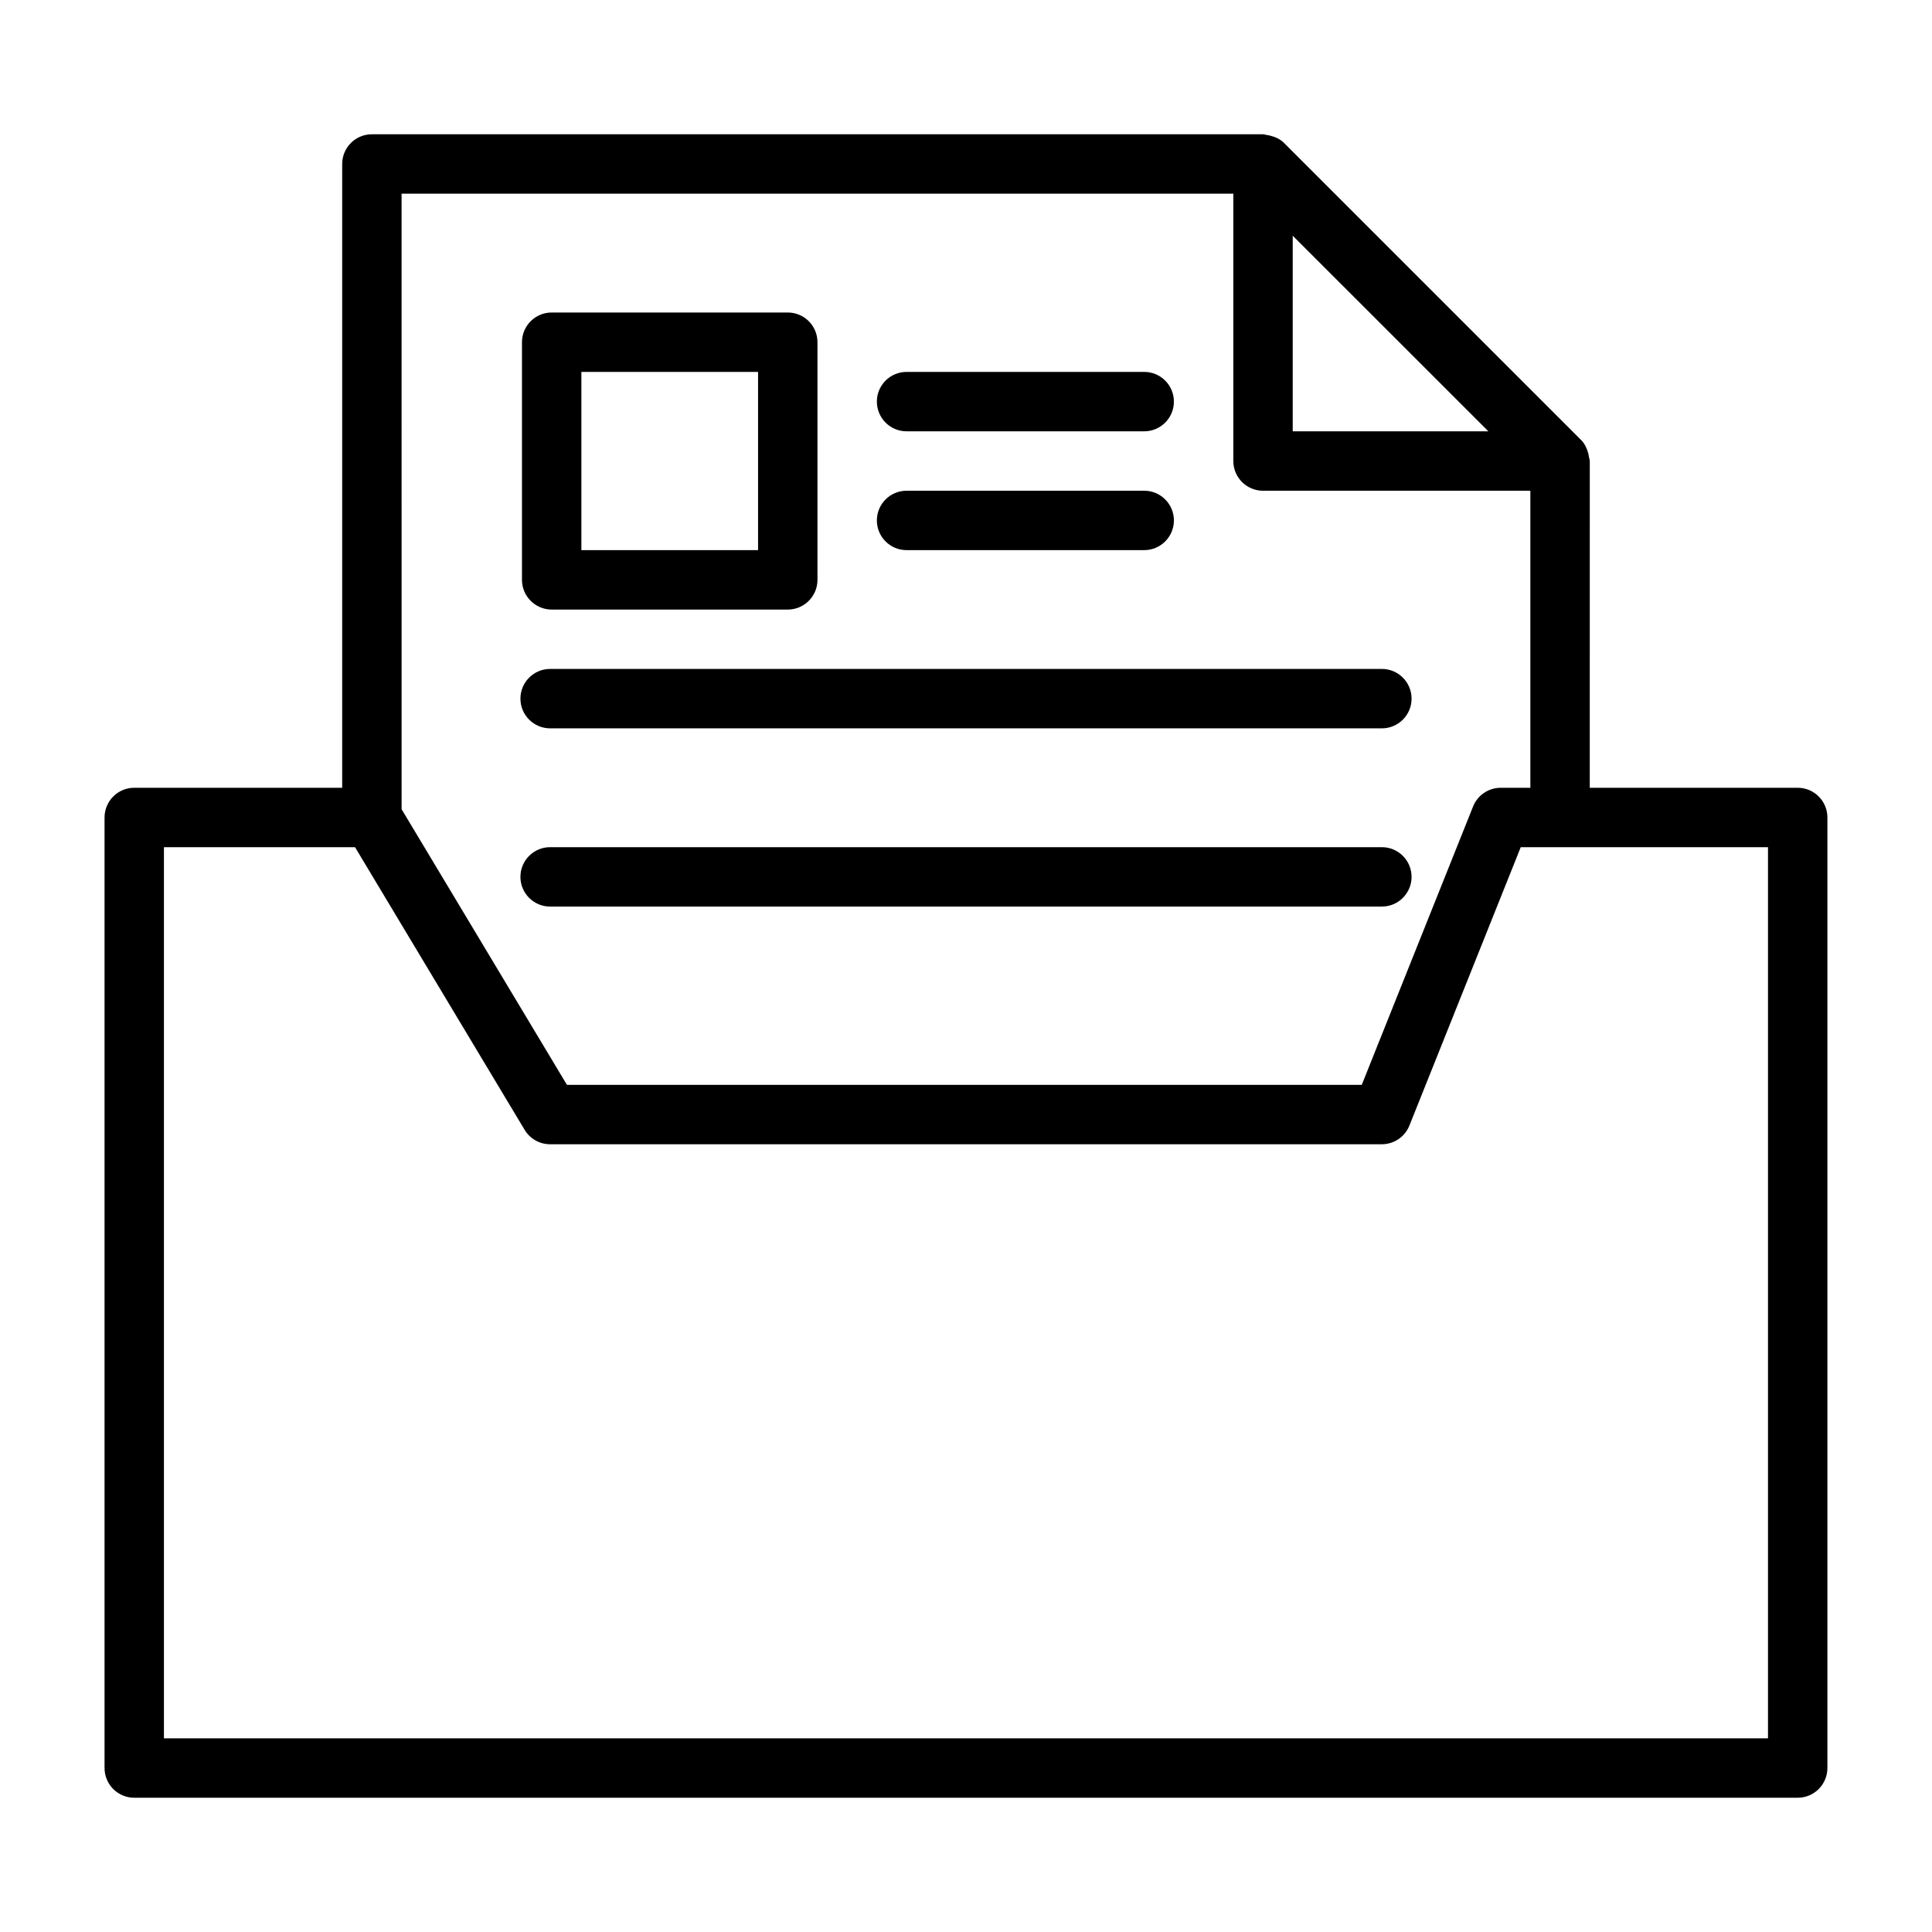
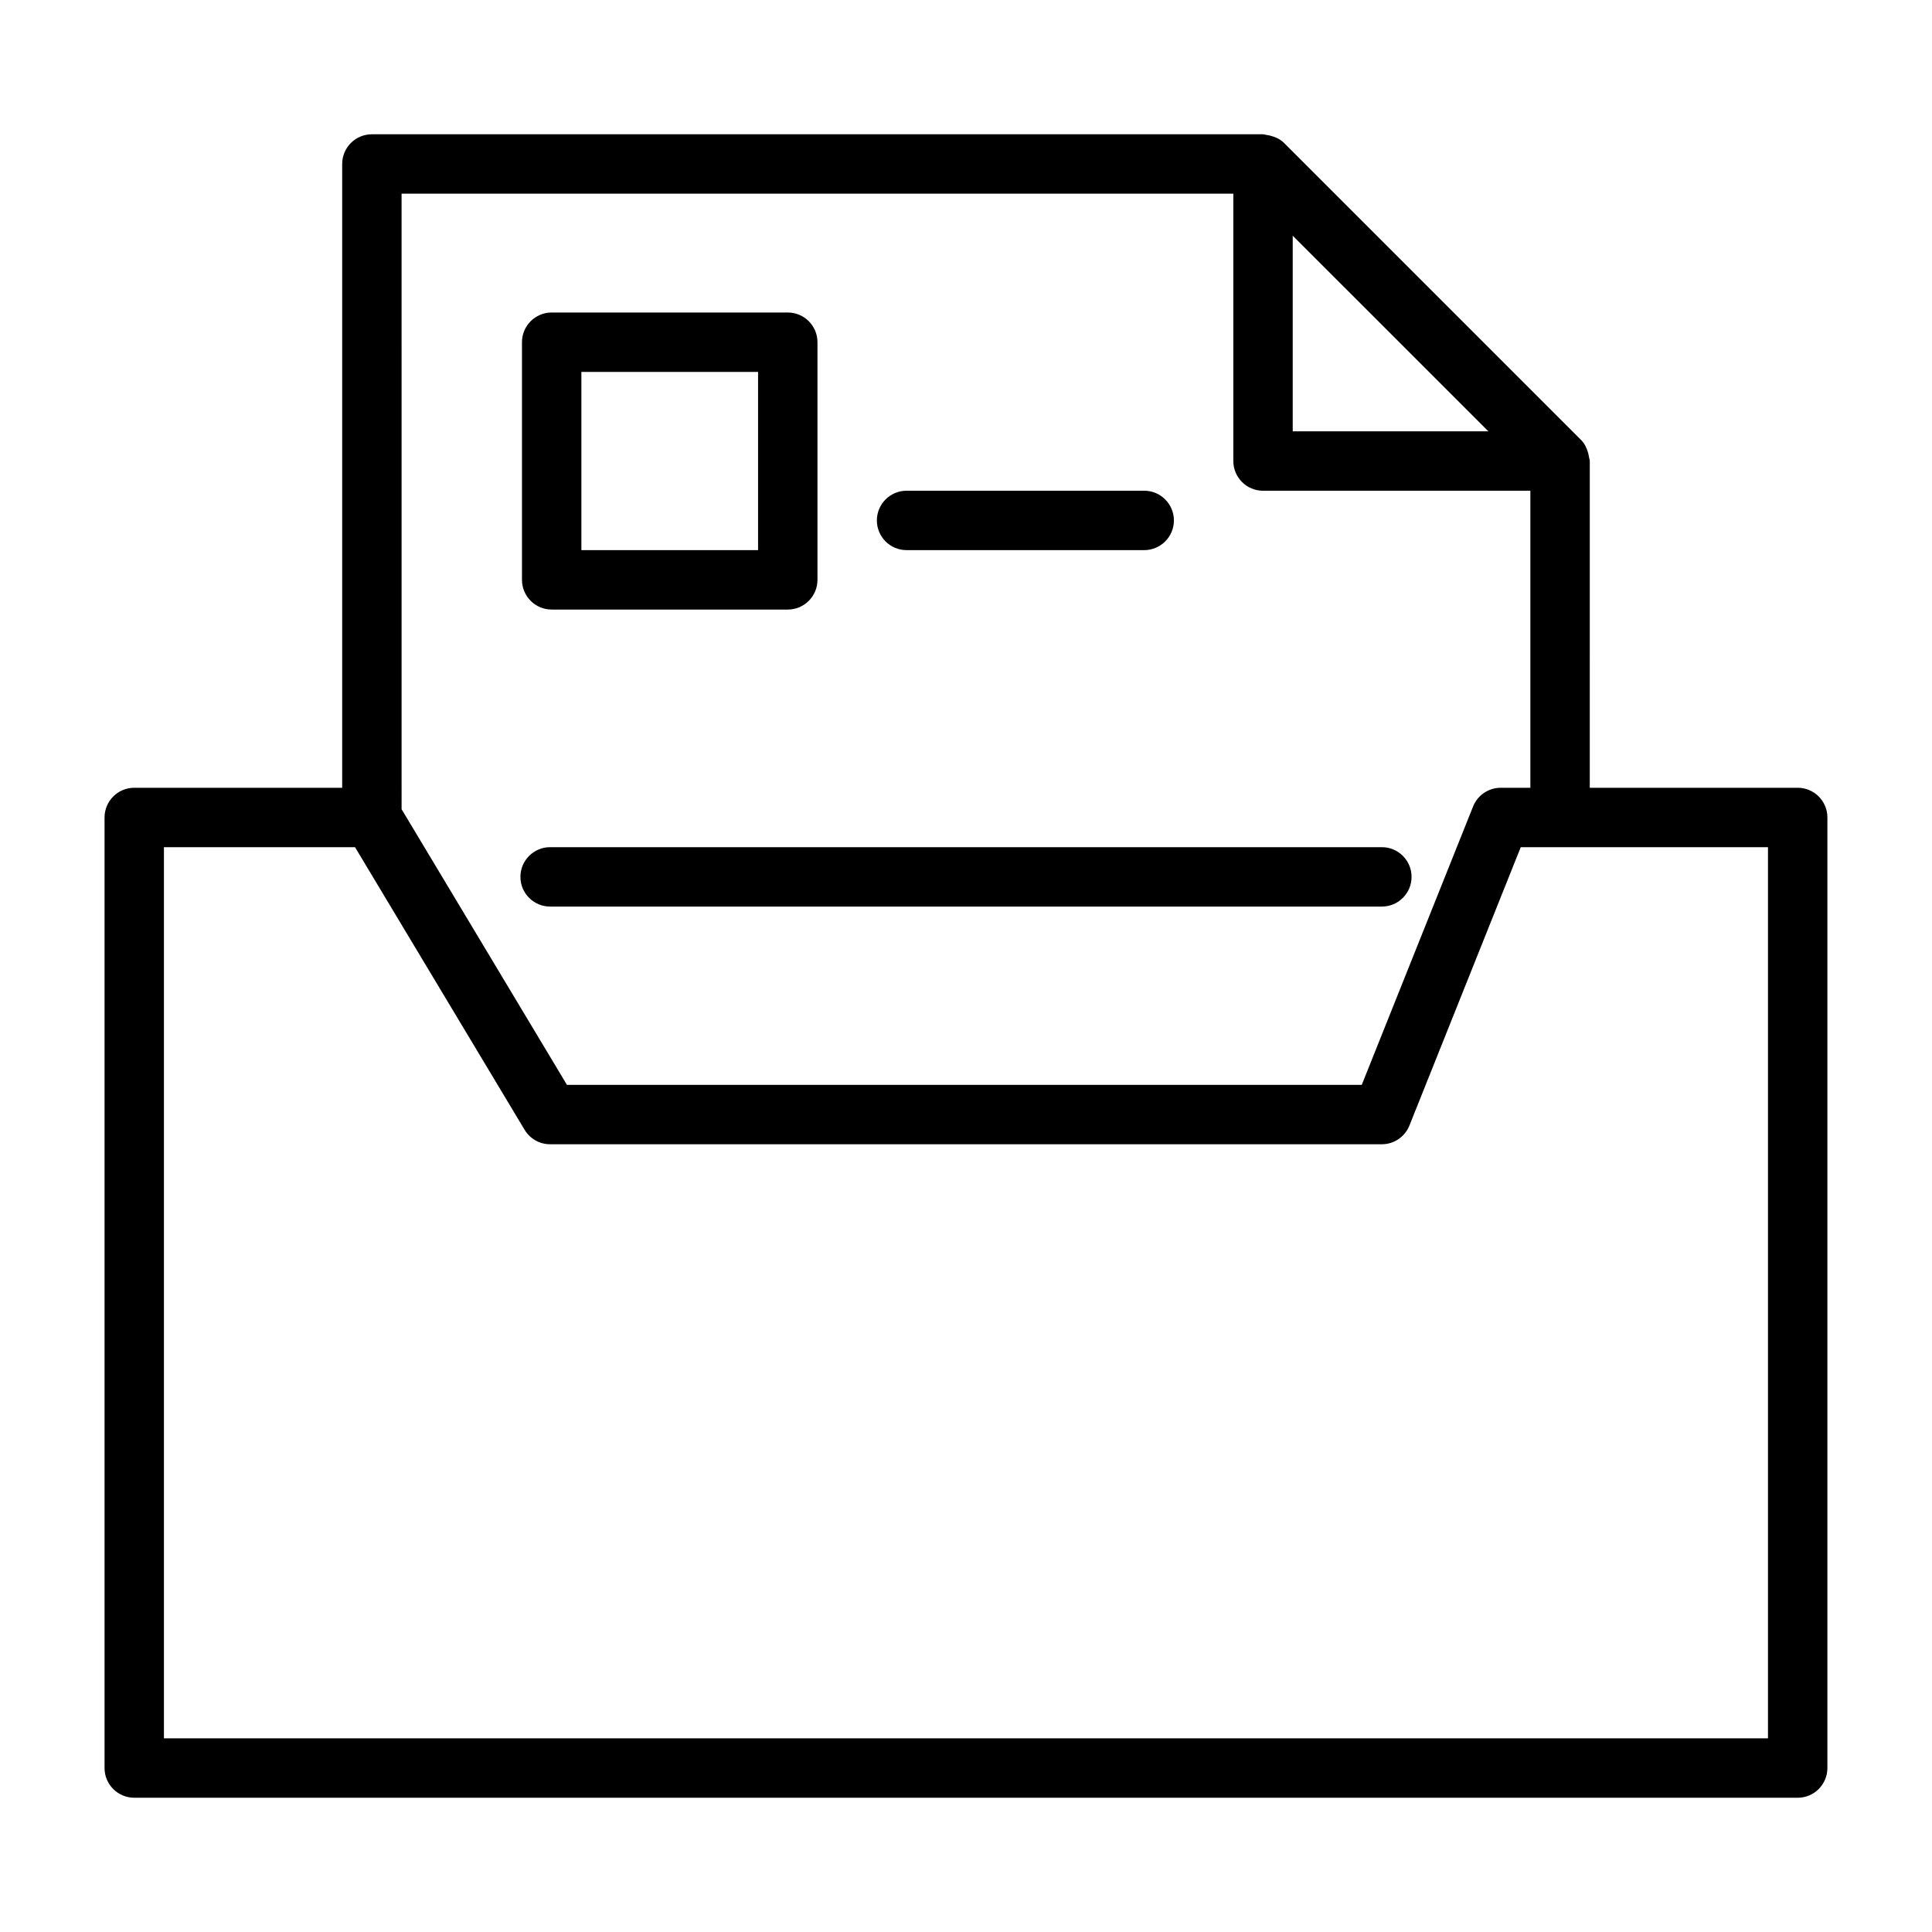
<svg xmlns="http://www.w3.org/2000/svg" fill="#000000" width="800px" height="800px" version="1.1" viewBox="144 144 512 512">
  <g>
    <path d="m620.41 352.77h-55.105l0.004-86.59c0-0.348-0.156-0.66-0.203-1.008-0.047-0.348-0.109-0.645-0.188-0.992-0.363-1.324-0.93-2.582-1.906-3.574l-78.719-78.719c-0.992-0.992-2.234-1.559-3.559-1.906-0.348-0.094-0.645-0.156-1.008-0.203-0.352-0.035-0.664-0.191-1.012-0.191h-236.16c-4.348 0-7.871 3.527-7.871 7.871v165.31h-55.105c-4.344 0-7.871 3.527-7.871 7.871v251.91c0 4.344 3.527 7.871 7.871 7.871h440.83c4.344 0 7.871-3.527 7.871-7.871v-251.91c0.004-4.344-3.523-7.871-7.871-7.871zm-81.977-94.465h-51.848v-51.844zm-288.01-62.977h220.42v70.848c0 4.348 3.527 7.875 7.871 7.875h70.848v78.719h-7.871c-3.227 0-6.109 1.969-7.305 4.945l-29.504 73.777h-210.64l-43.816-73.039zm362.11 409.35h-425.09v-236.16h50.648l44.934 74.895c1.434 2.375 3.984 3.824 6.754 3.824h220.42c3.227 0 6.109-1.969 7.305-4.945l29.504-73.773h65.527z" />
    <path d="m290.2 305.54h62.566c4.344 0 7.871-3.527 7.871-7.871v-62.977c0-4.348-3.523-7.875-7.871-7.875h-62.566c-4.344 0-7.871 3.527-7.871 7.871v62.977c0 4.348 3.527 7.875 7.871 7.875zm7.871-62.977h46.824v47.23h-46.824z" />
-     <path d="m384.25 258.3h62.977c4.344 0 7.871-3.527 7.871-7.871s-3.527-7.871-7.871-7.871h-62.977c-4.344 0-7.871 3.527-7.871 7.871 0 4.348 3.527 7.871 7.871 7.871z" />
    <path d="m384.25 289.79h62.977c4.344 0 7.871-3.527 7.871-7.871s-3.527-7.871-7.871-7.871h-62.977c-4.344 0-7.871 3.527-7.871 7.871s3.527 7.871 7.871 7.871z" />
-     <path d="m289.79 337.02h220.42c4.344 0 7.871-3.527 7.871-7.871 0-4.348-3.527-7.875-7.871-7.875h-220.42c-4.344 0-7.871 3.527-7.871 7.871 0 4.348 3.527 7.875 7.871 7.875z" />
    <path d="m518.08 376.38c0-4.344-3.527-7.871-7.871-7.871h-220.42c-4.344 0-7.871 3.527-7.871 7.871s3.527 7.871 7.871 7.871h220.42c4.344 0 7.871-3.527 7.871-7.871z" />
  </g>
</svg>